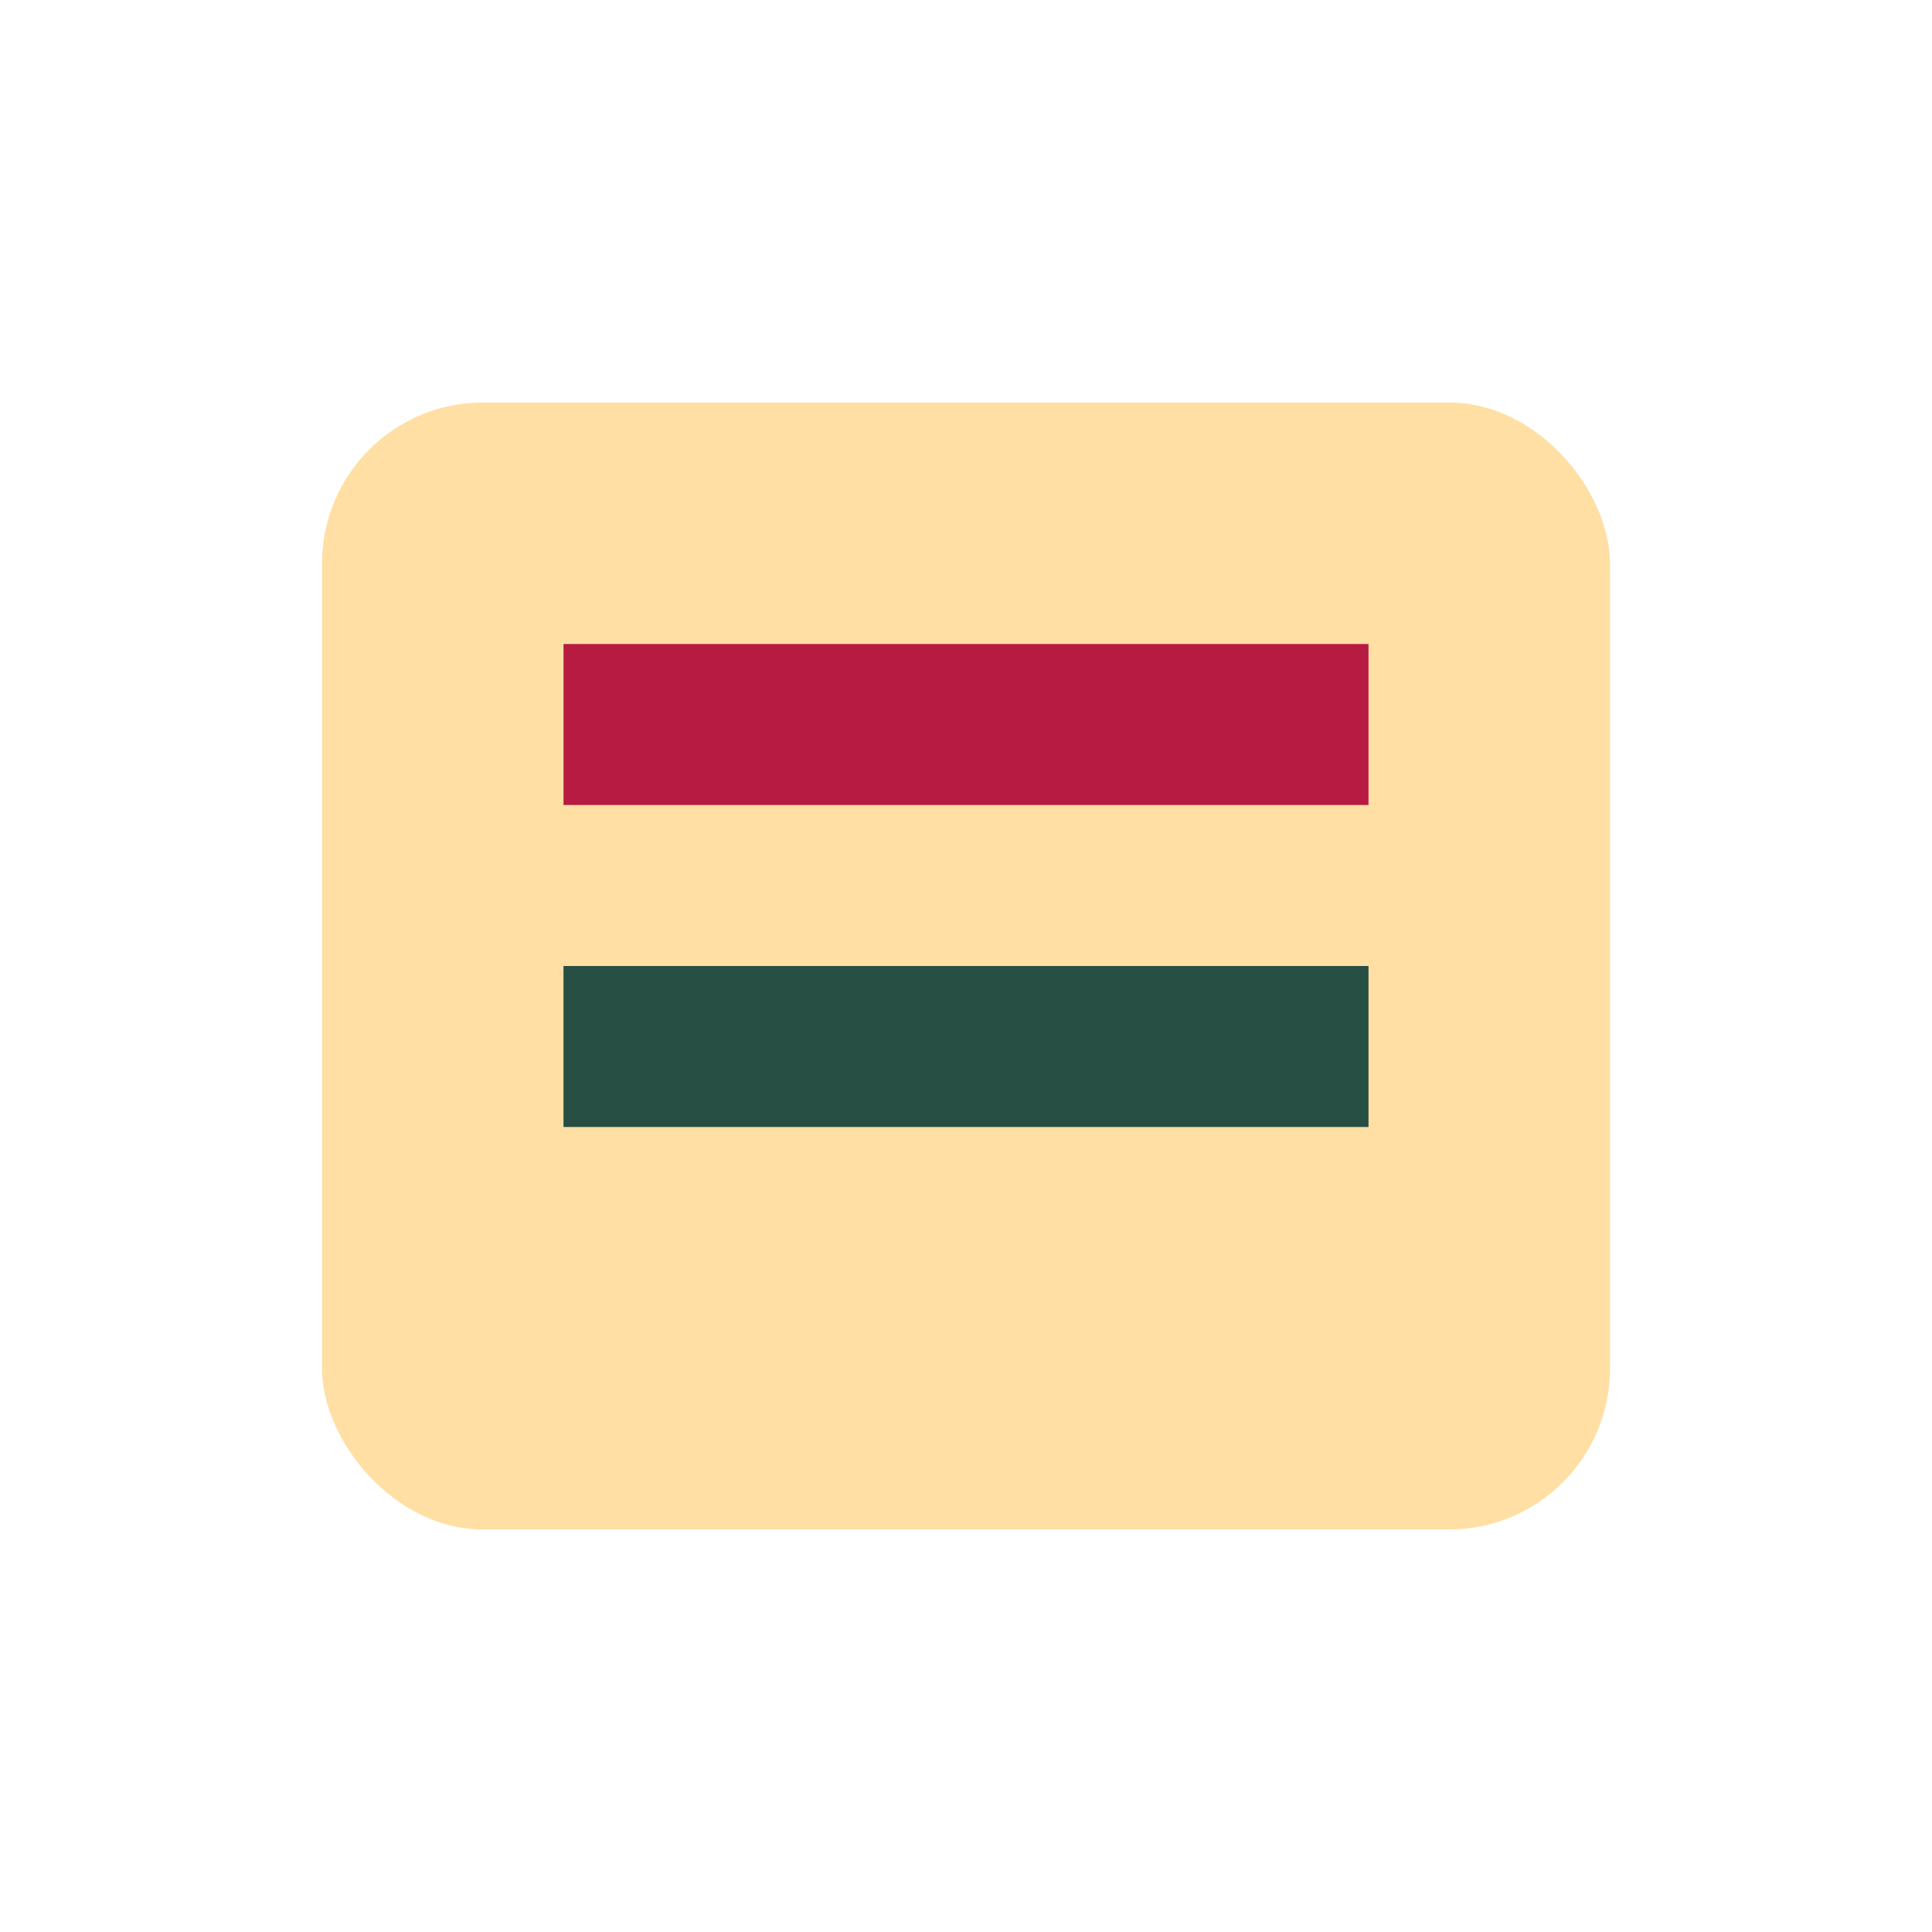
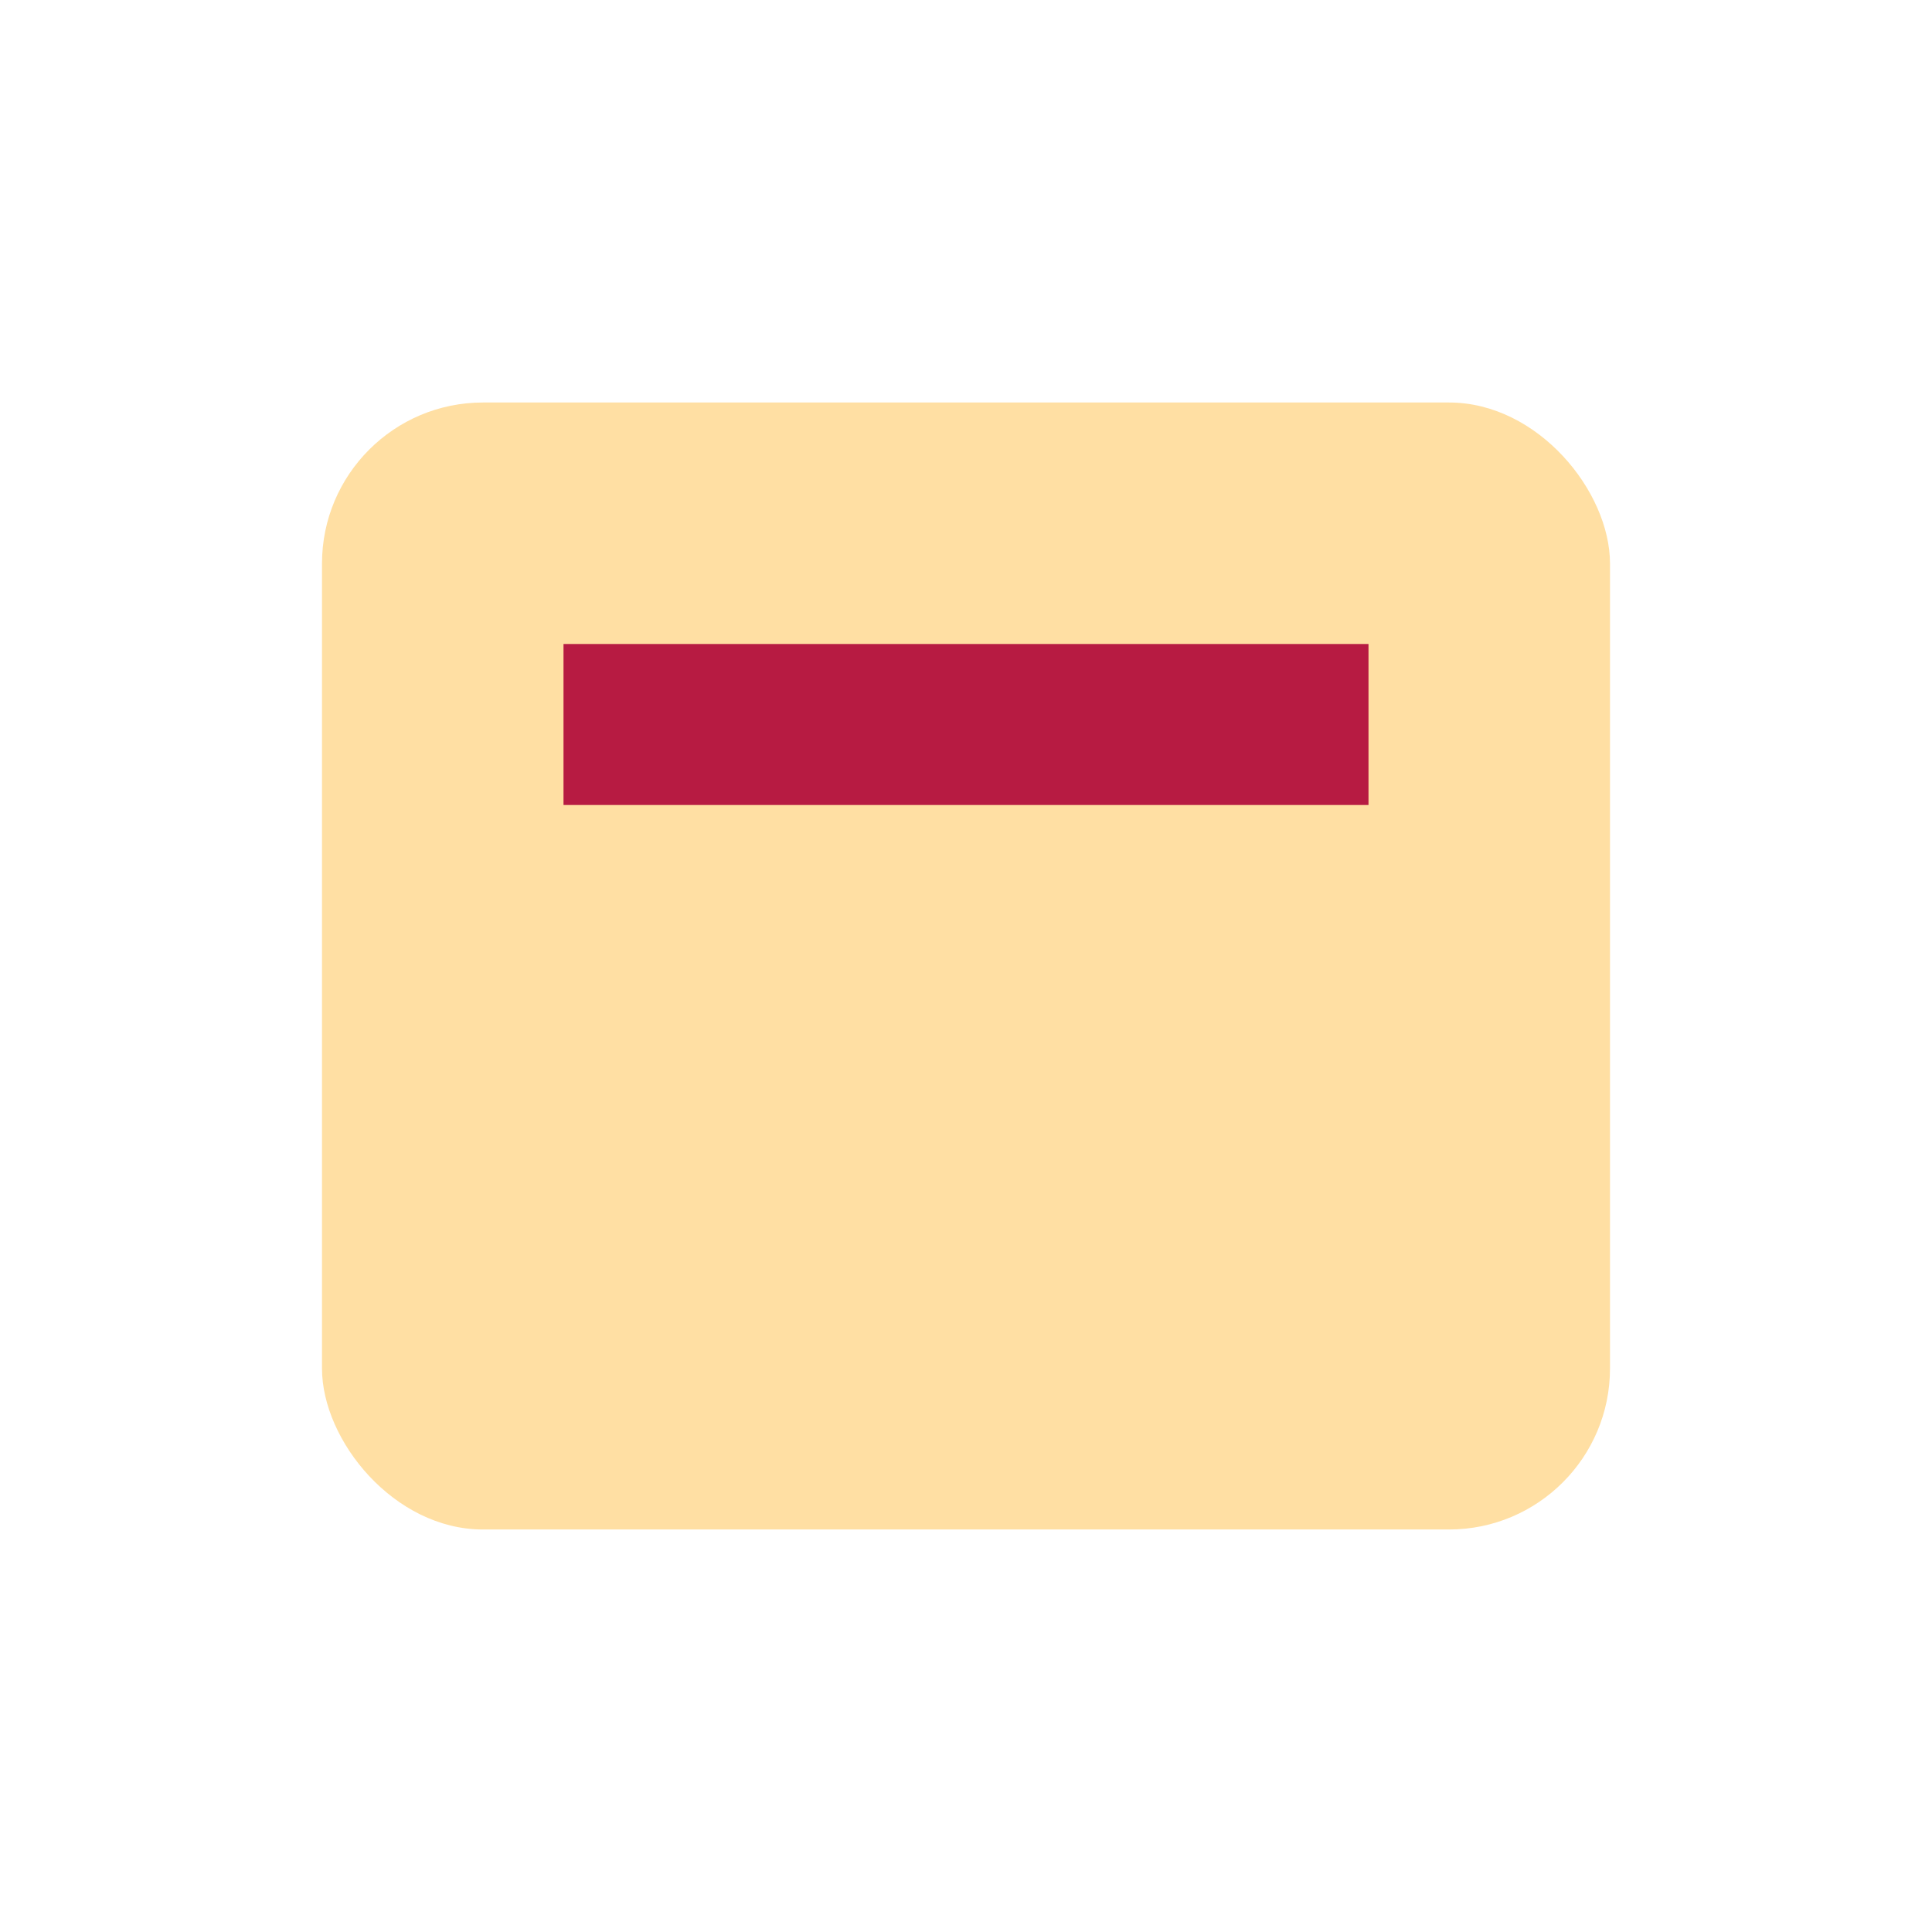
<svg xmlns="http://www.w3.org/2000/svg" width="24" height="24" viewBox="0 0 24 24">
  <rect x="4" y="5" width="16" height="14" rx="2" fill="#FFDFA3" />
  <rect x="7" y="8" width="10" height="2" fill="#B71B42" />
-   <rect x="7" y="12" width="10" height="2" fill="#274F44" />
</svg>